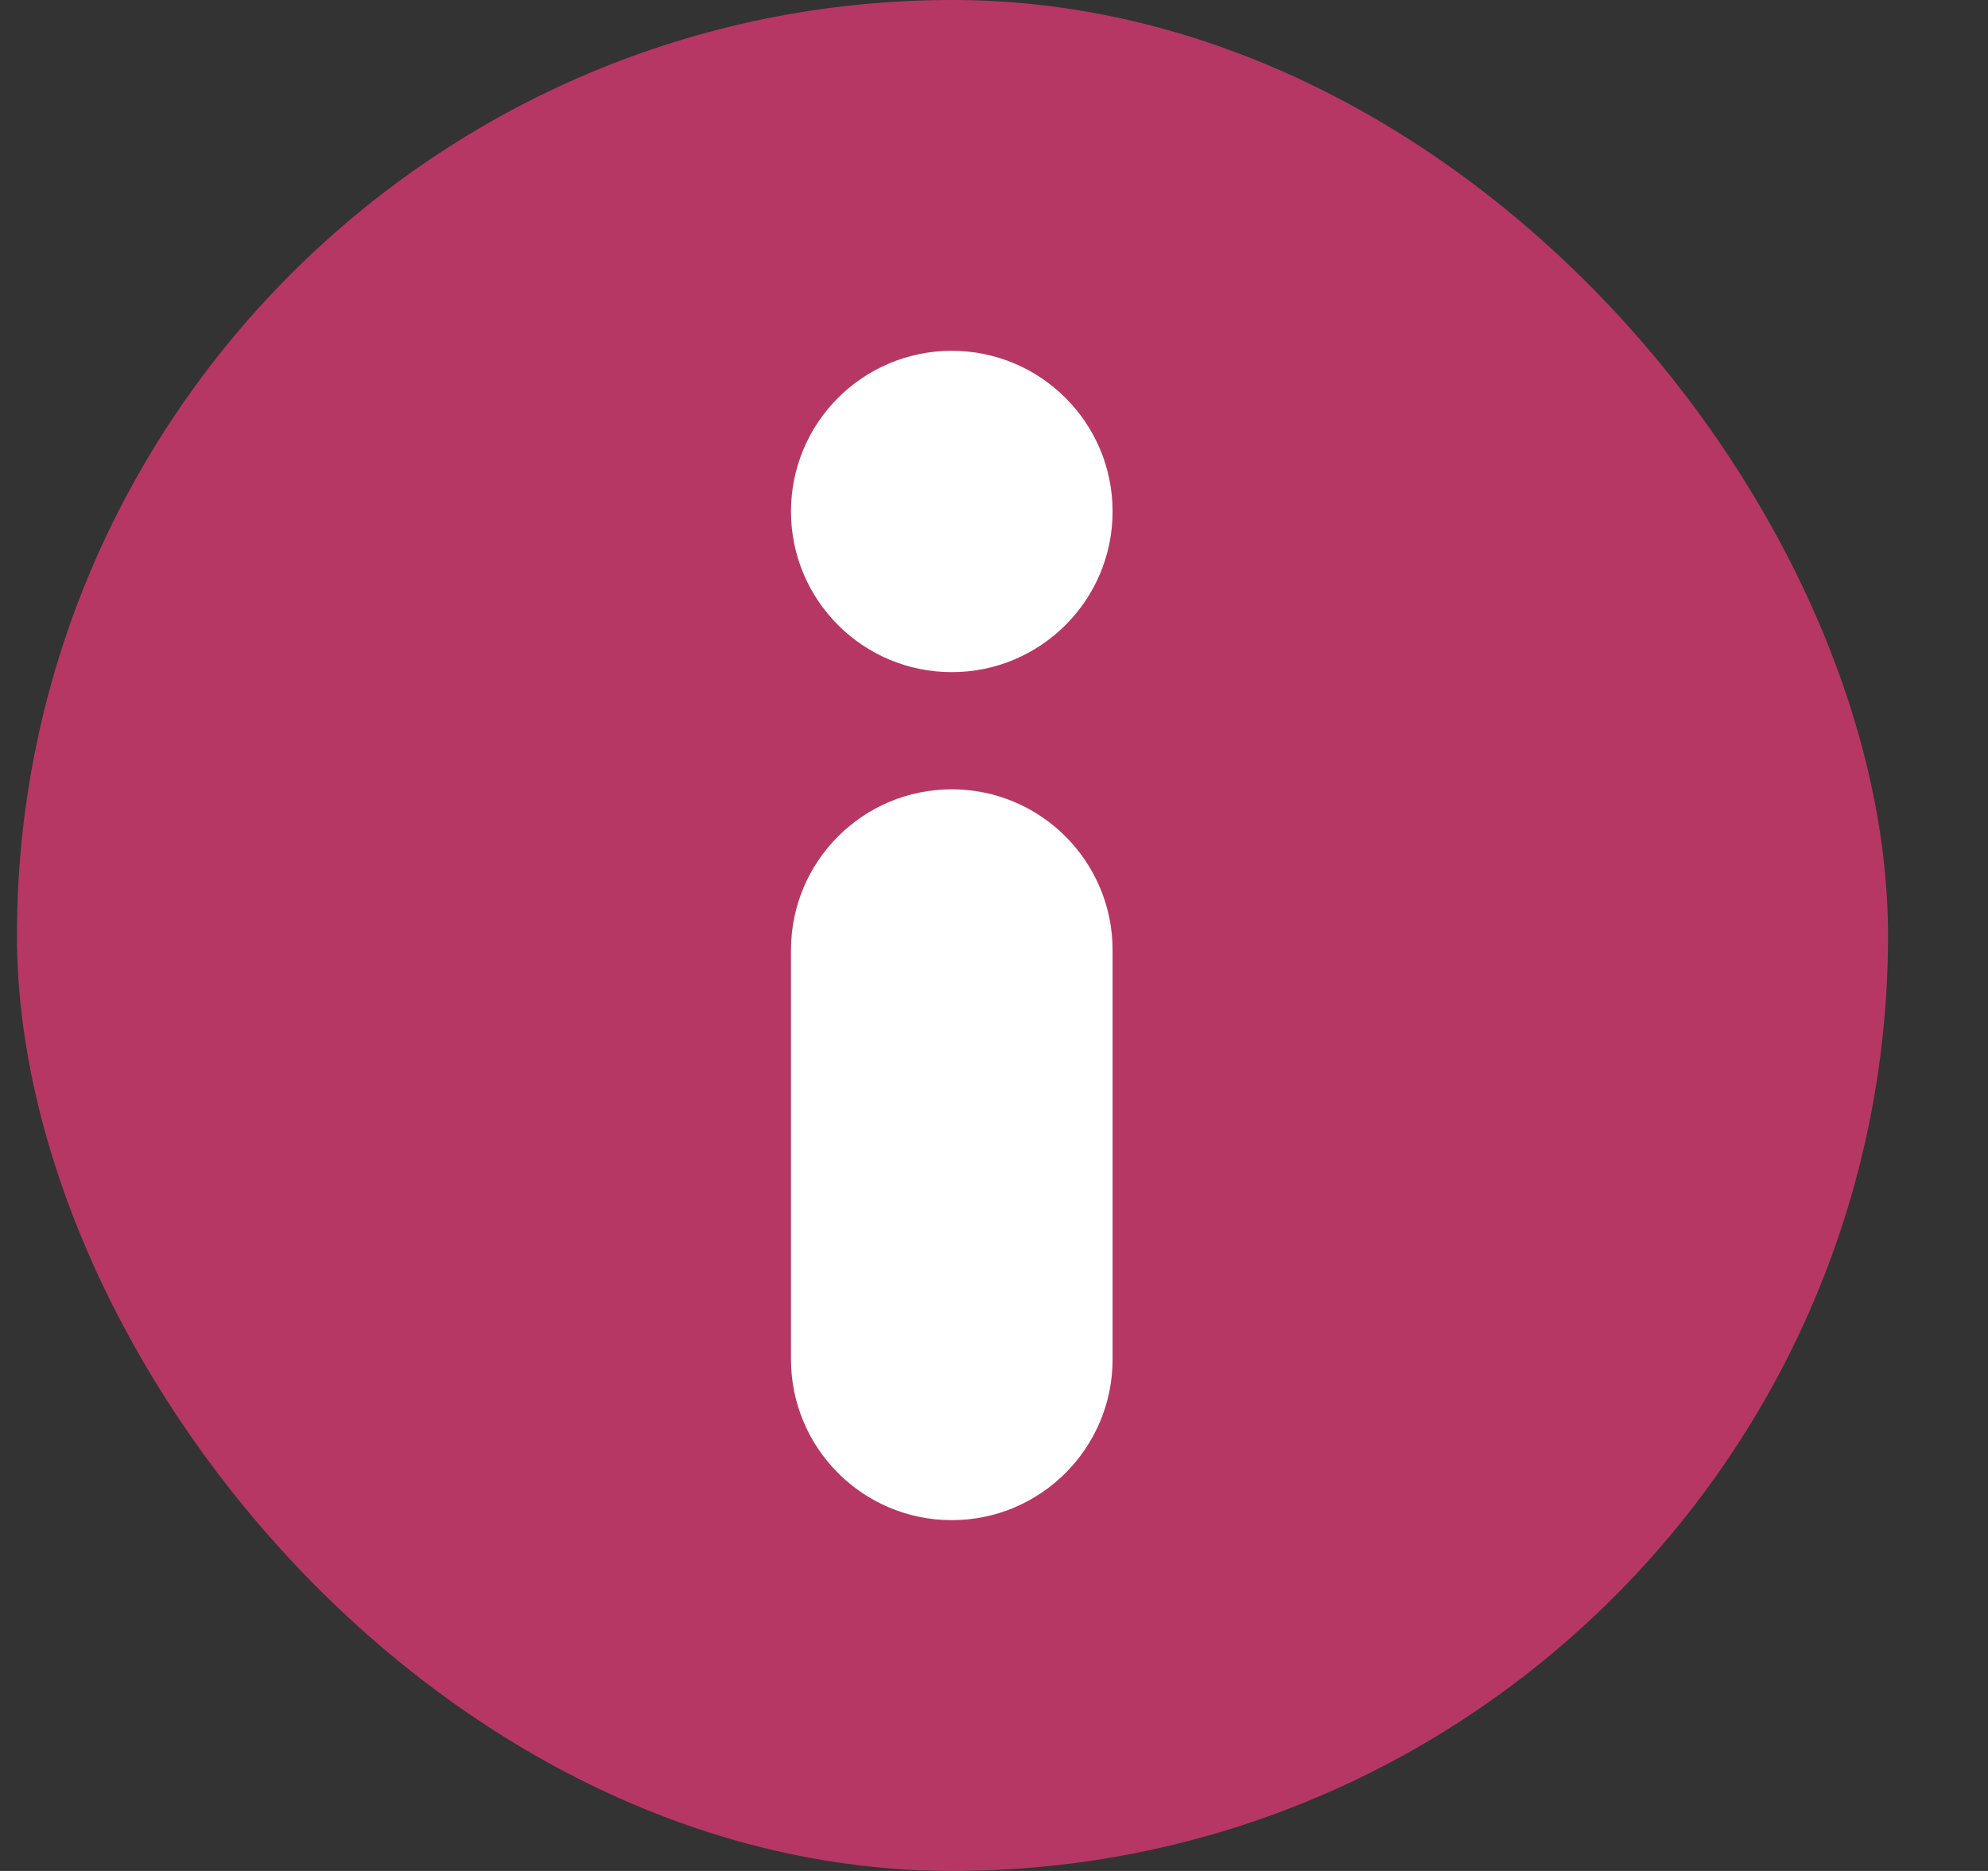
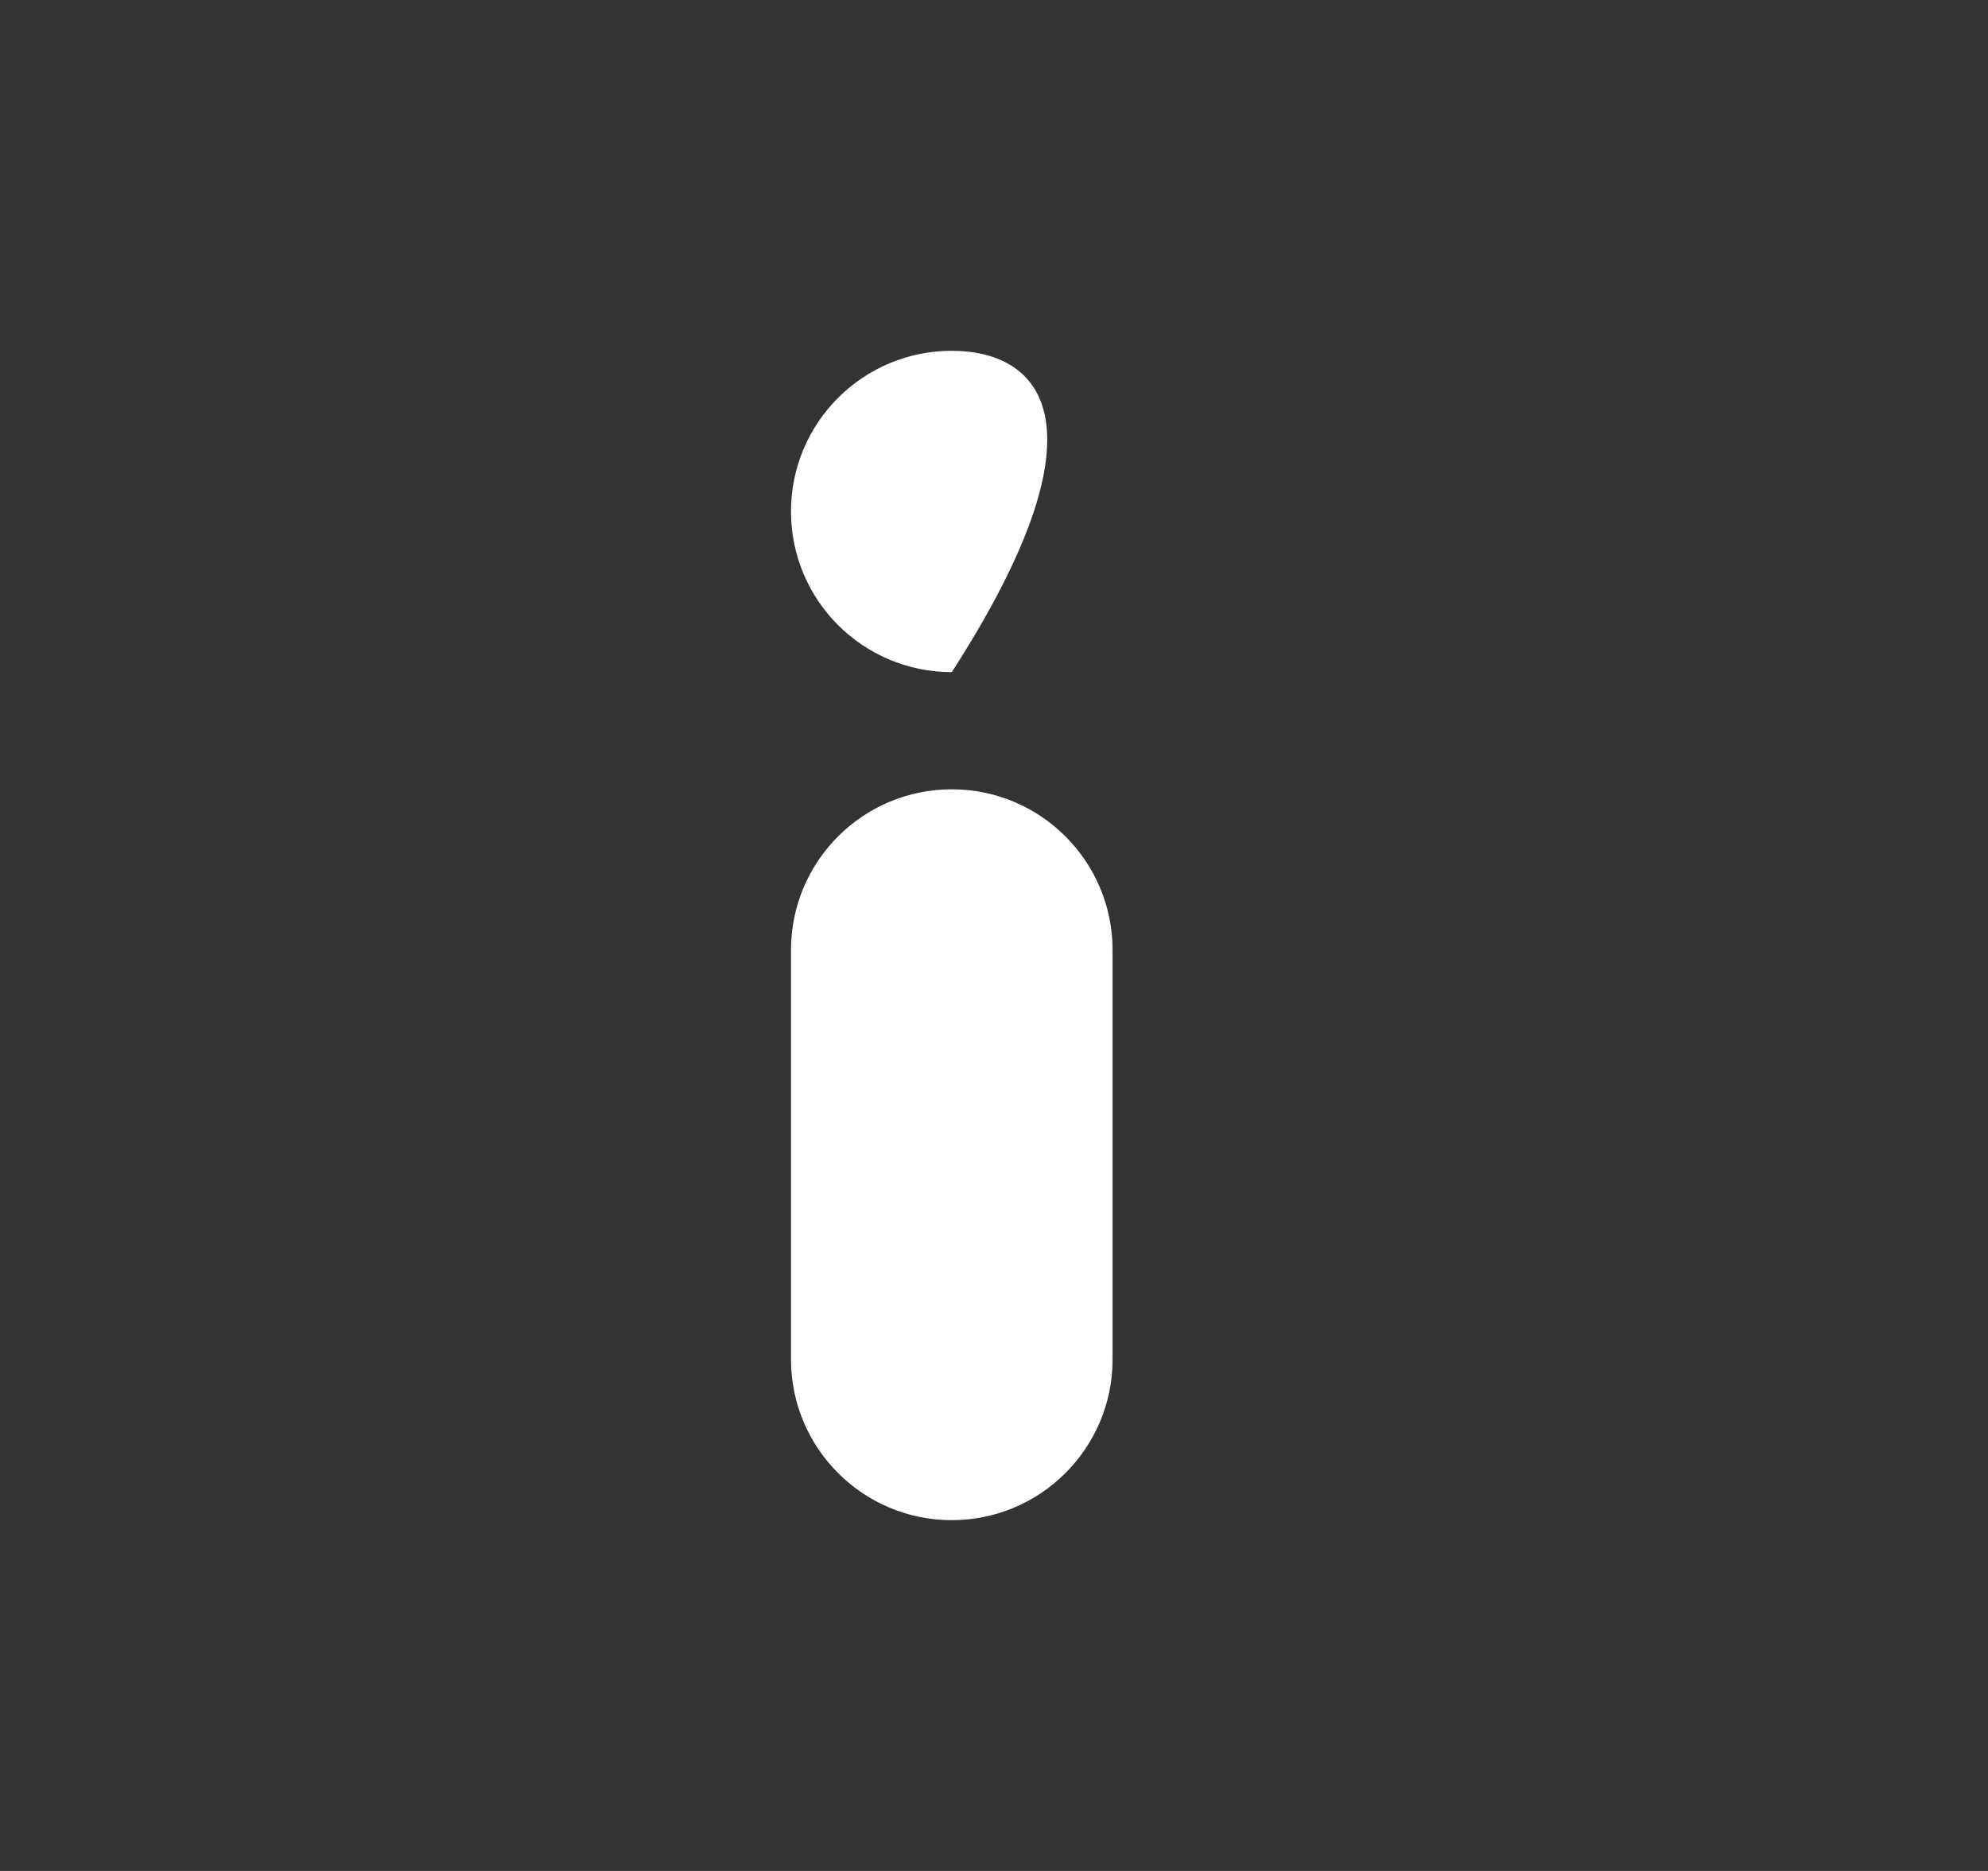
<svg xmlns="http://www.w3.org/2000/svg" width="17" height="16" viewBox="0 0 17 16" fill="none">
  <rect x="0" y="0" width="17" height="16" fill="#333333" stroke="none" />
  <g id="General/16px/Info">
-     <rect x="0.145" width="16" height="16" rx="8" fill="#B73764" />
-     <path id="Union" fill-rule="evenodd" clip-rule="evenodd" d="M8.139 5.748C8.898 5.748 9.514 5.133 9.514 4.374C9.514 3.615 8.898 3 8.139 3C7.379 3 6.764 3.615 6.764 4.374C6.764 5.133 7.379 5.748 8.139 5.748ZM8.139 6.75C7.379 6.75 6.764 7.366 6.764 8.125V11.625C6.764 12.384 7.379 13 8.139 13C8.898 13 9.514 12.384 9.514 11.625V8.125C9.514 7.366 8.898 6.75 8.139 6.75Z" fill="white" />
+     <path id="Union" fill-rule="evenodd" clip-rule="evenodd" d="M8.139 5.748C9.514 3.615 8.898 3 8.139 3C7.379 3 6.764 3.615 6.764 4.374C6.764 5.133 7.379 5.748 8.139 5.748ZM8.139 6.75C7.379 6.75 6.764 7.366 6.764 8.125V11.625C6.764 12.384 7.379 13 8.139 13C8.898 13 9.514 12.384 9.514 11.625V8.125C9.514 7.366 8.898 6.75 8.139 6.75Z" fill="white" />
  </g>
</svg>